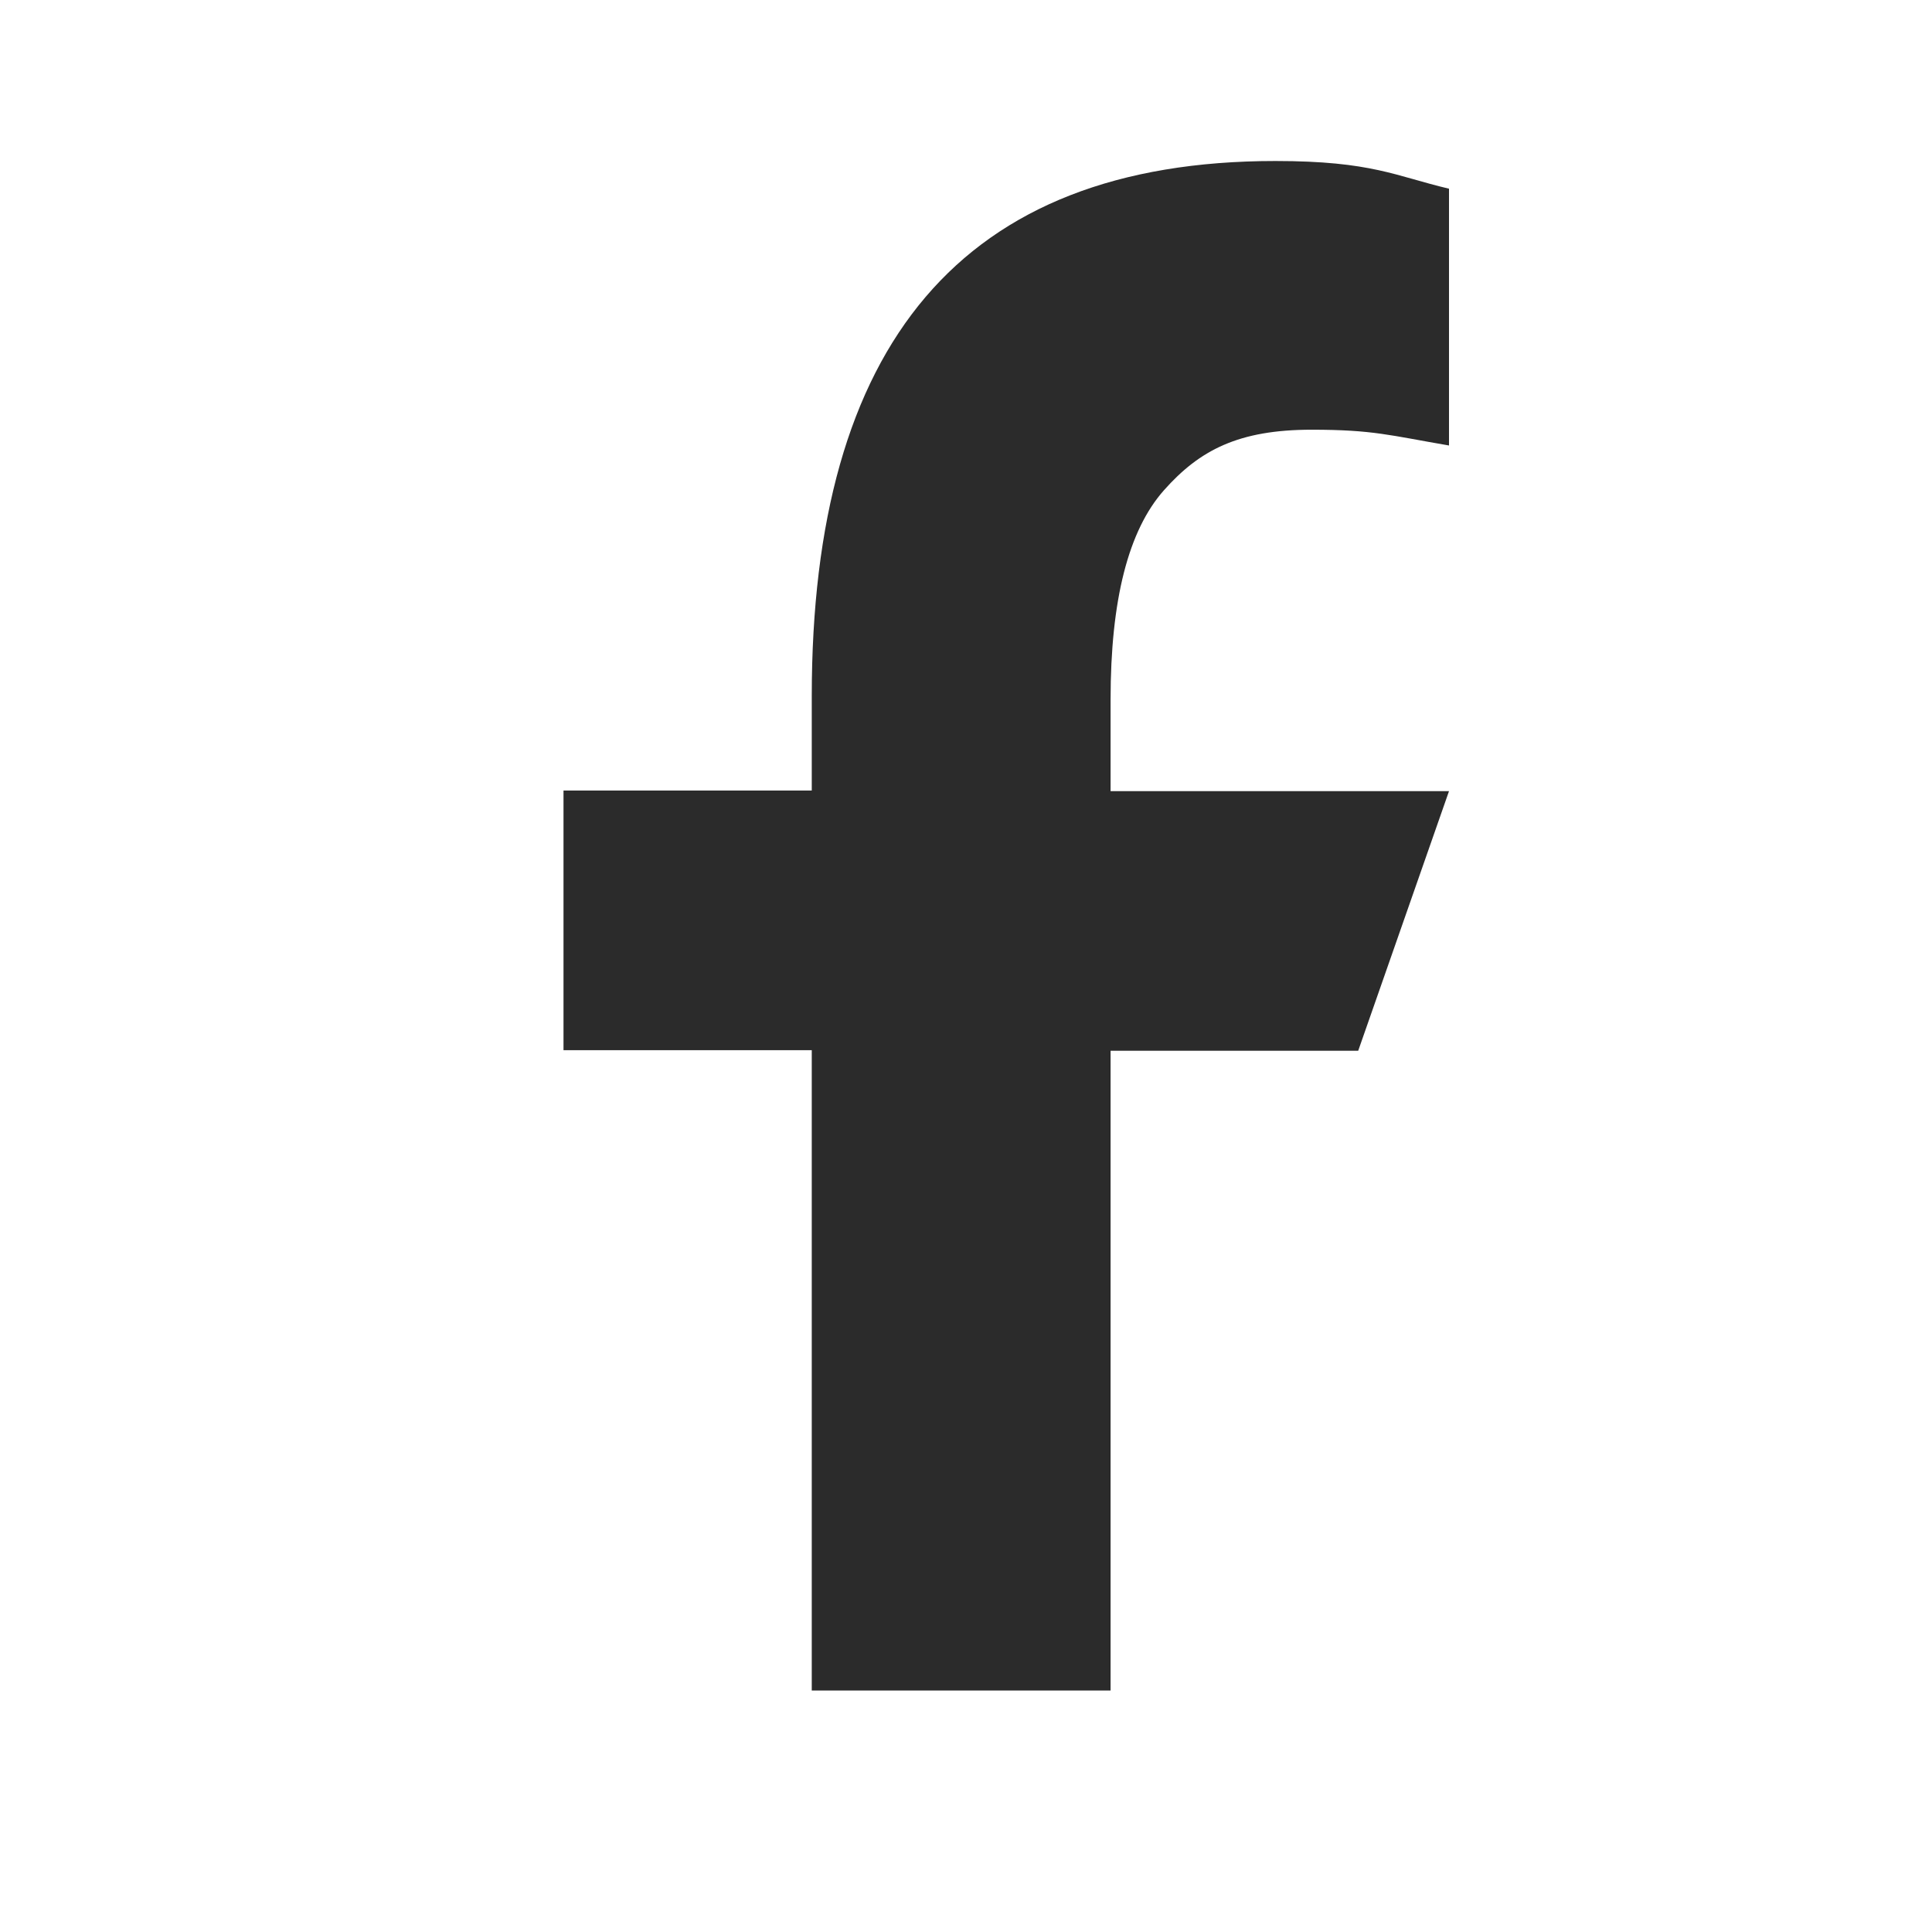
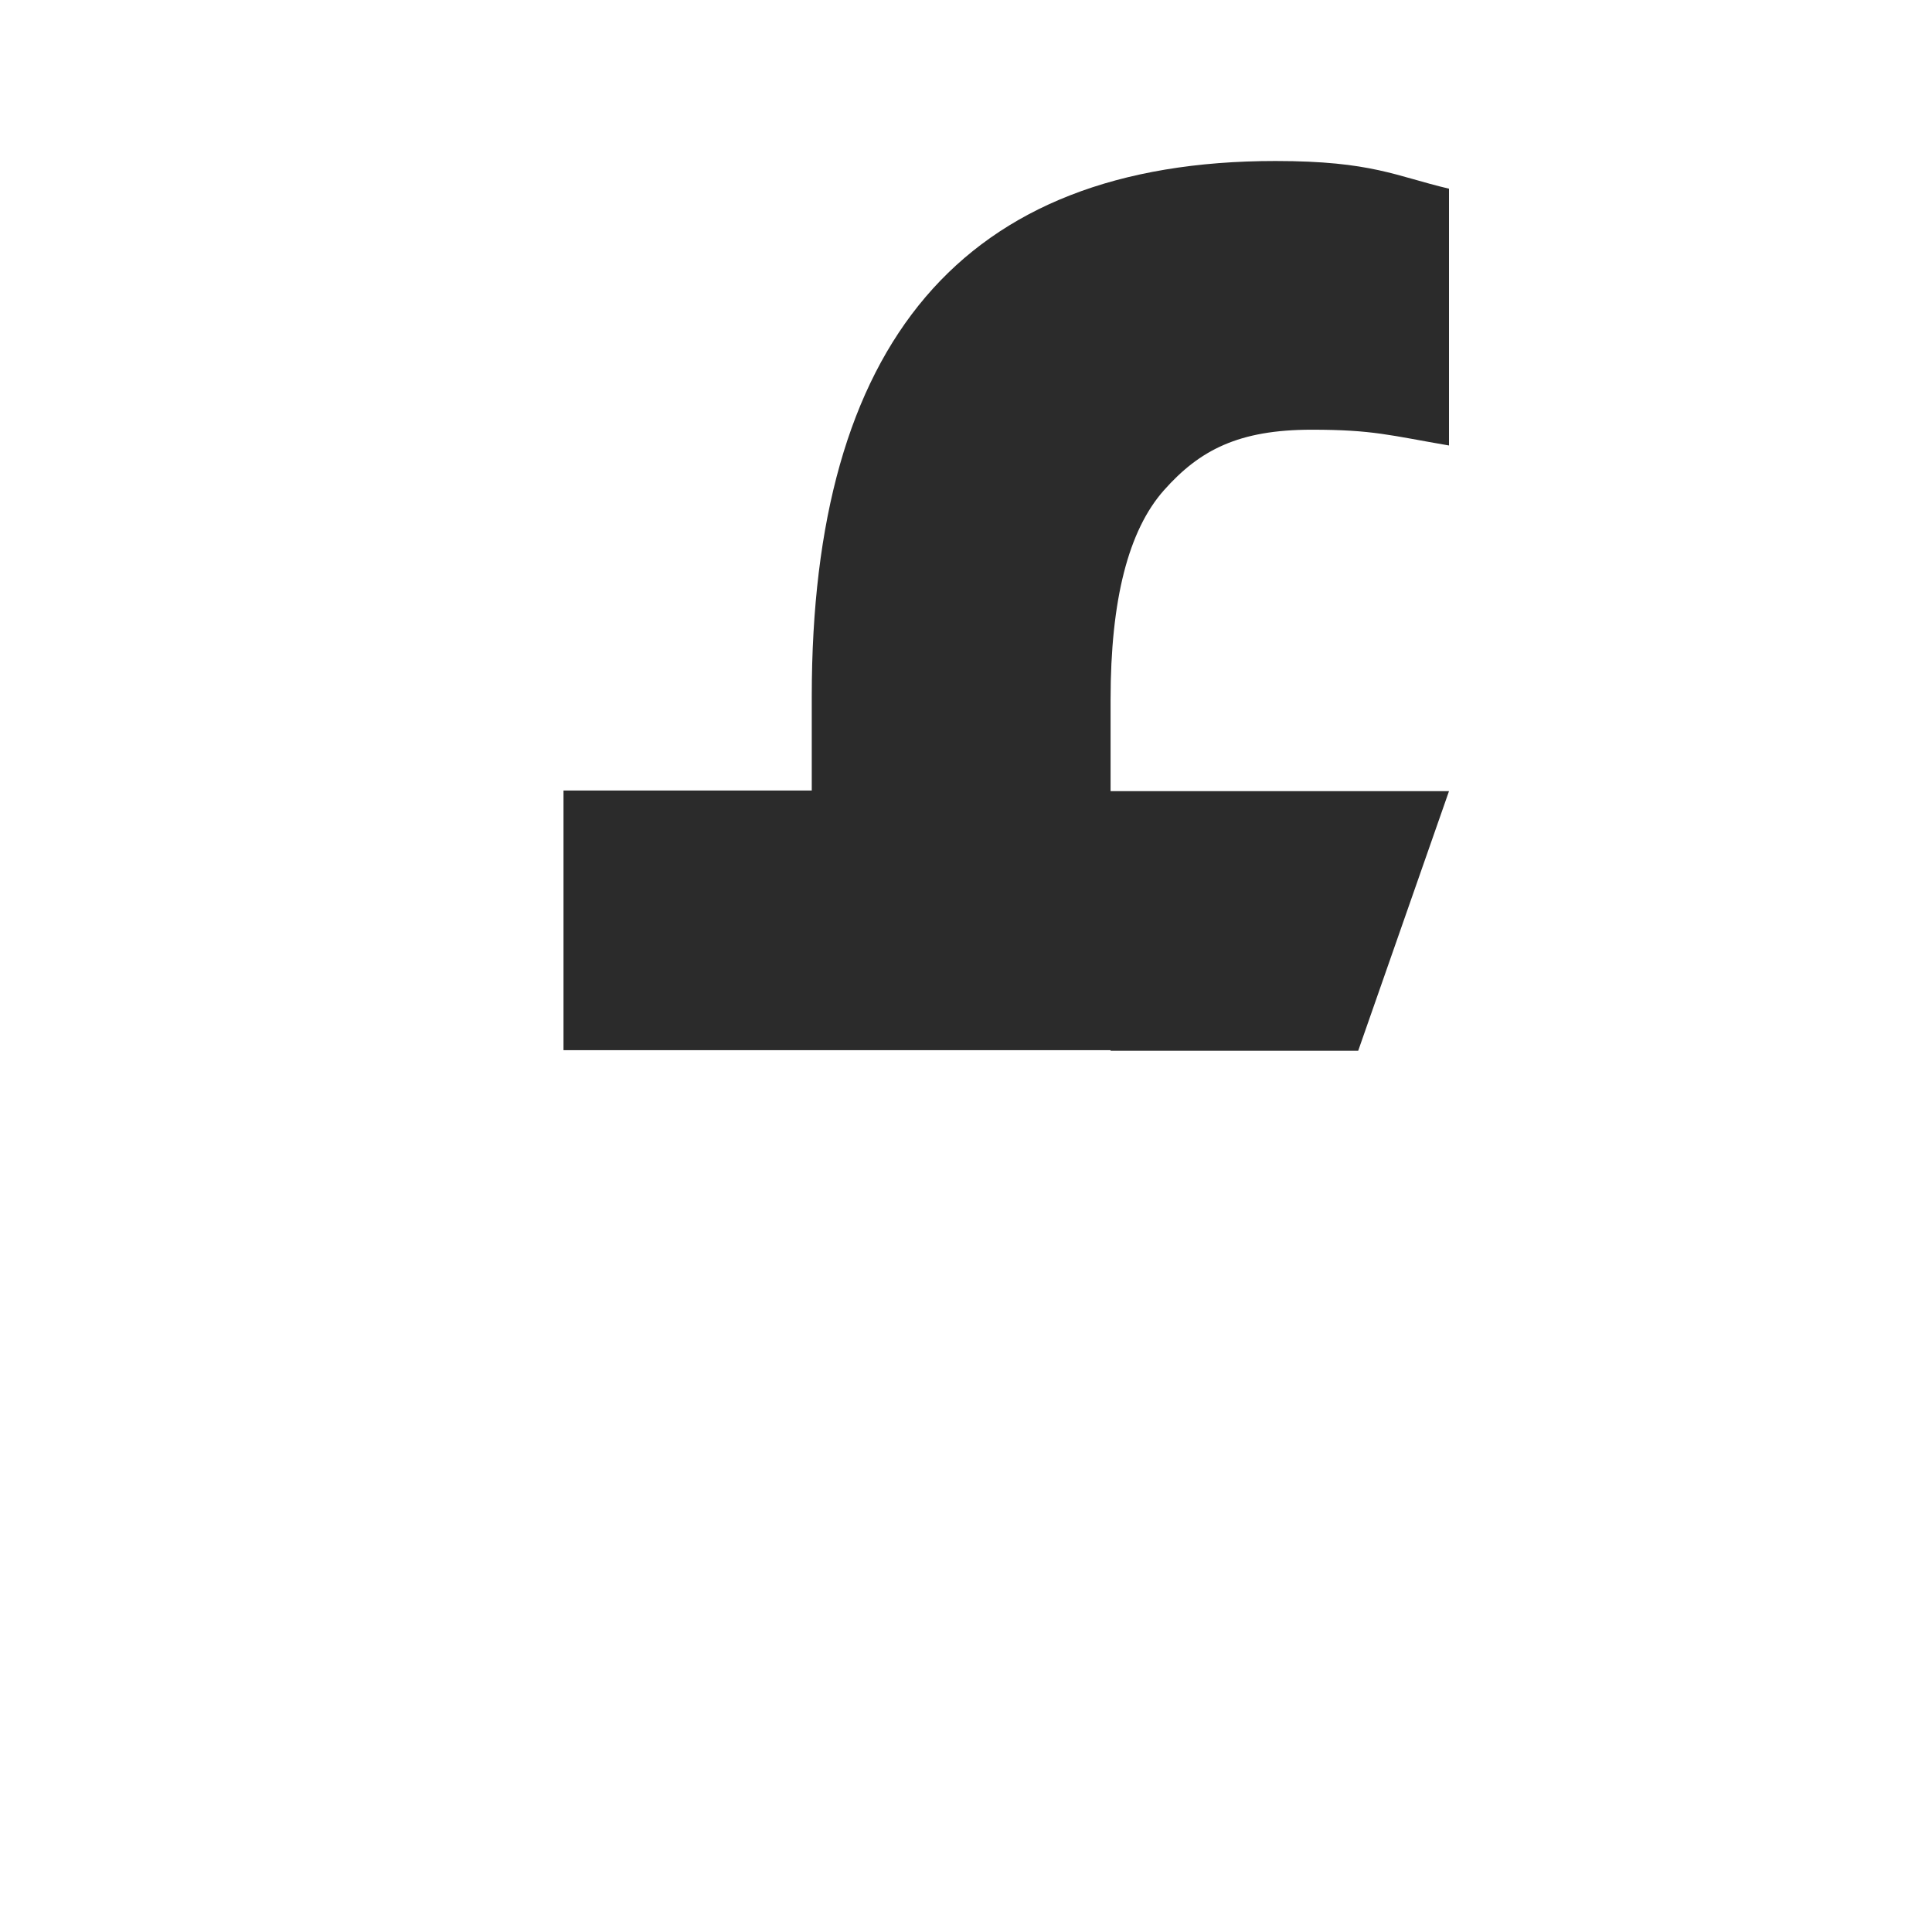
<svg xmlns="http://www.w3.org/2000/svg" width="24" height="24" viewBox="0 0 24 24" fill="none">
-   <path d="M13.796 13.046V21h-3.712v-7.954H7V9.82h3.084V8.647c0-4.356 1.848-6.647 5.76-6.647 1.2 0 1.5.19 2.156.344v3.19c-.735-.126-.942-.196-1.706-.196-.907 0-1.392.253-1.835.752-.442.498-.663 1.363-.663 2.6v1.138H18l-1.128 3.225h-3.076v-.007z" fill="#2B2B2B" />
+   <path d="M13.796 13.046V21v-7.954H7V9.82h3.084V8.647c0-4.356 1.848-6.647 5.76-6.647 1.2 0 1.5.19 2.156.344v3.19c-.735-.126-.942-.196-1.706-.196-.907 0-1.392.253-1.835.752-.442.498-.663 1.363-.663 2.6v1.138H18l-1.128 3.225h-3.076v-.007z" fill="#2B2B2B" />
</svg>